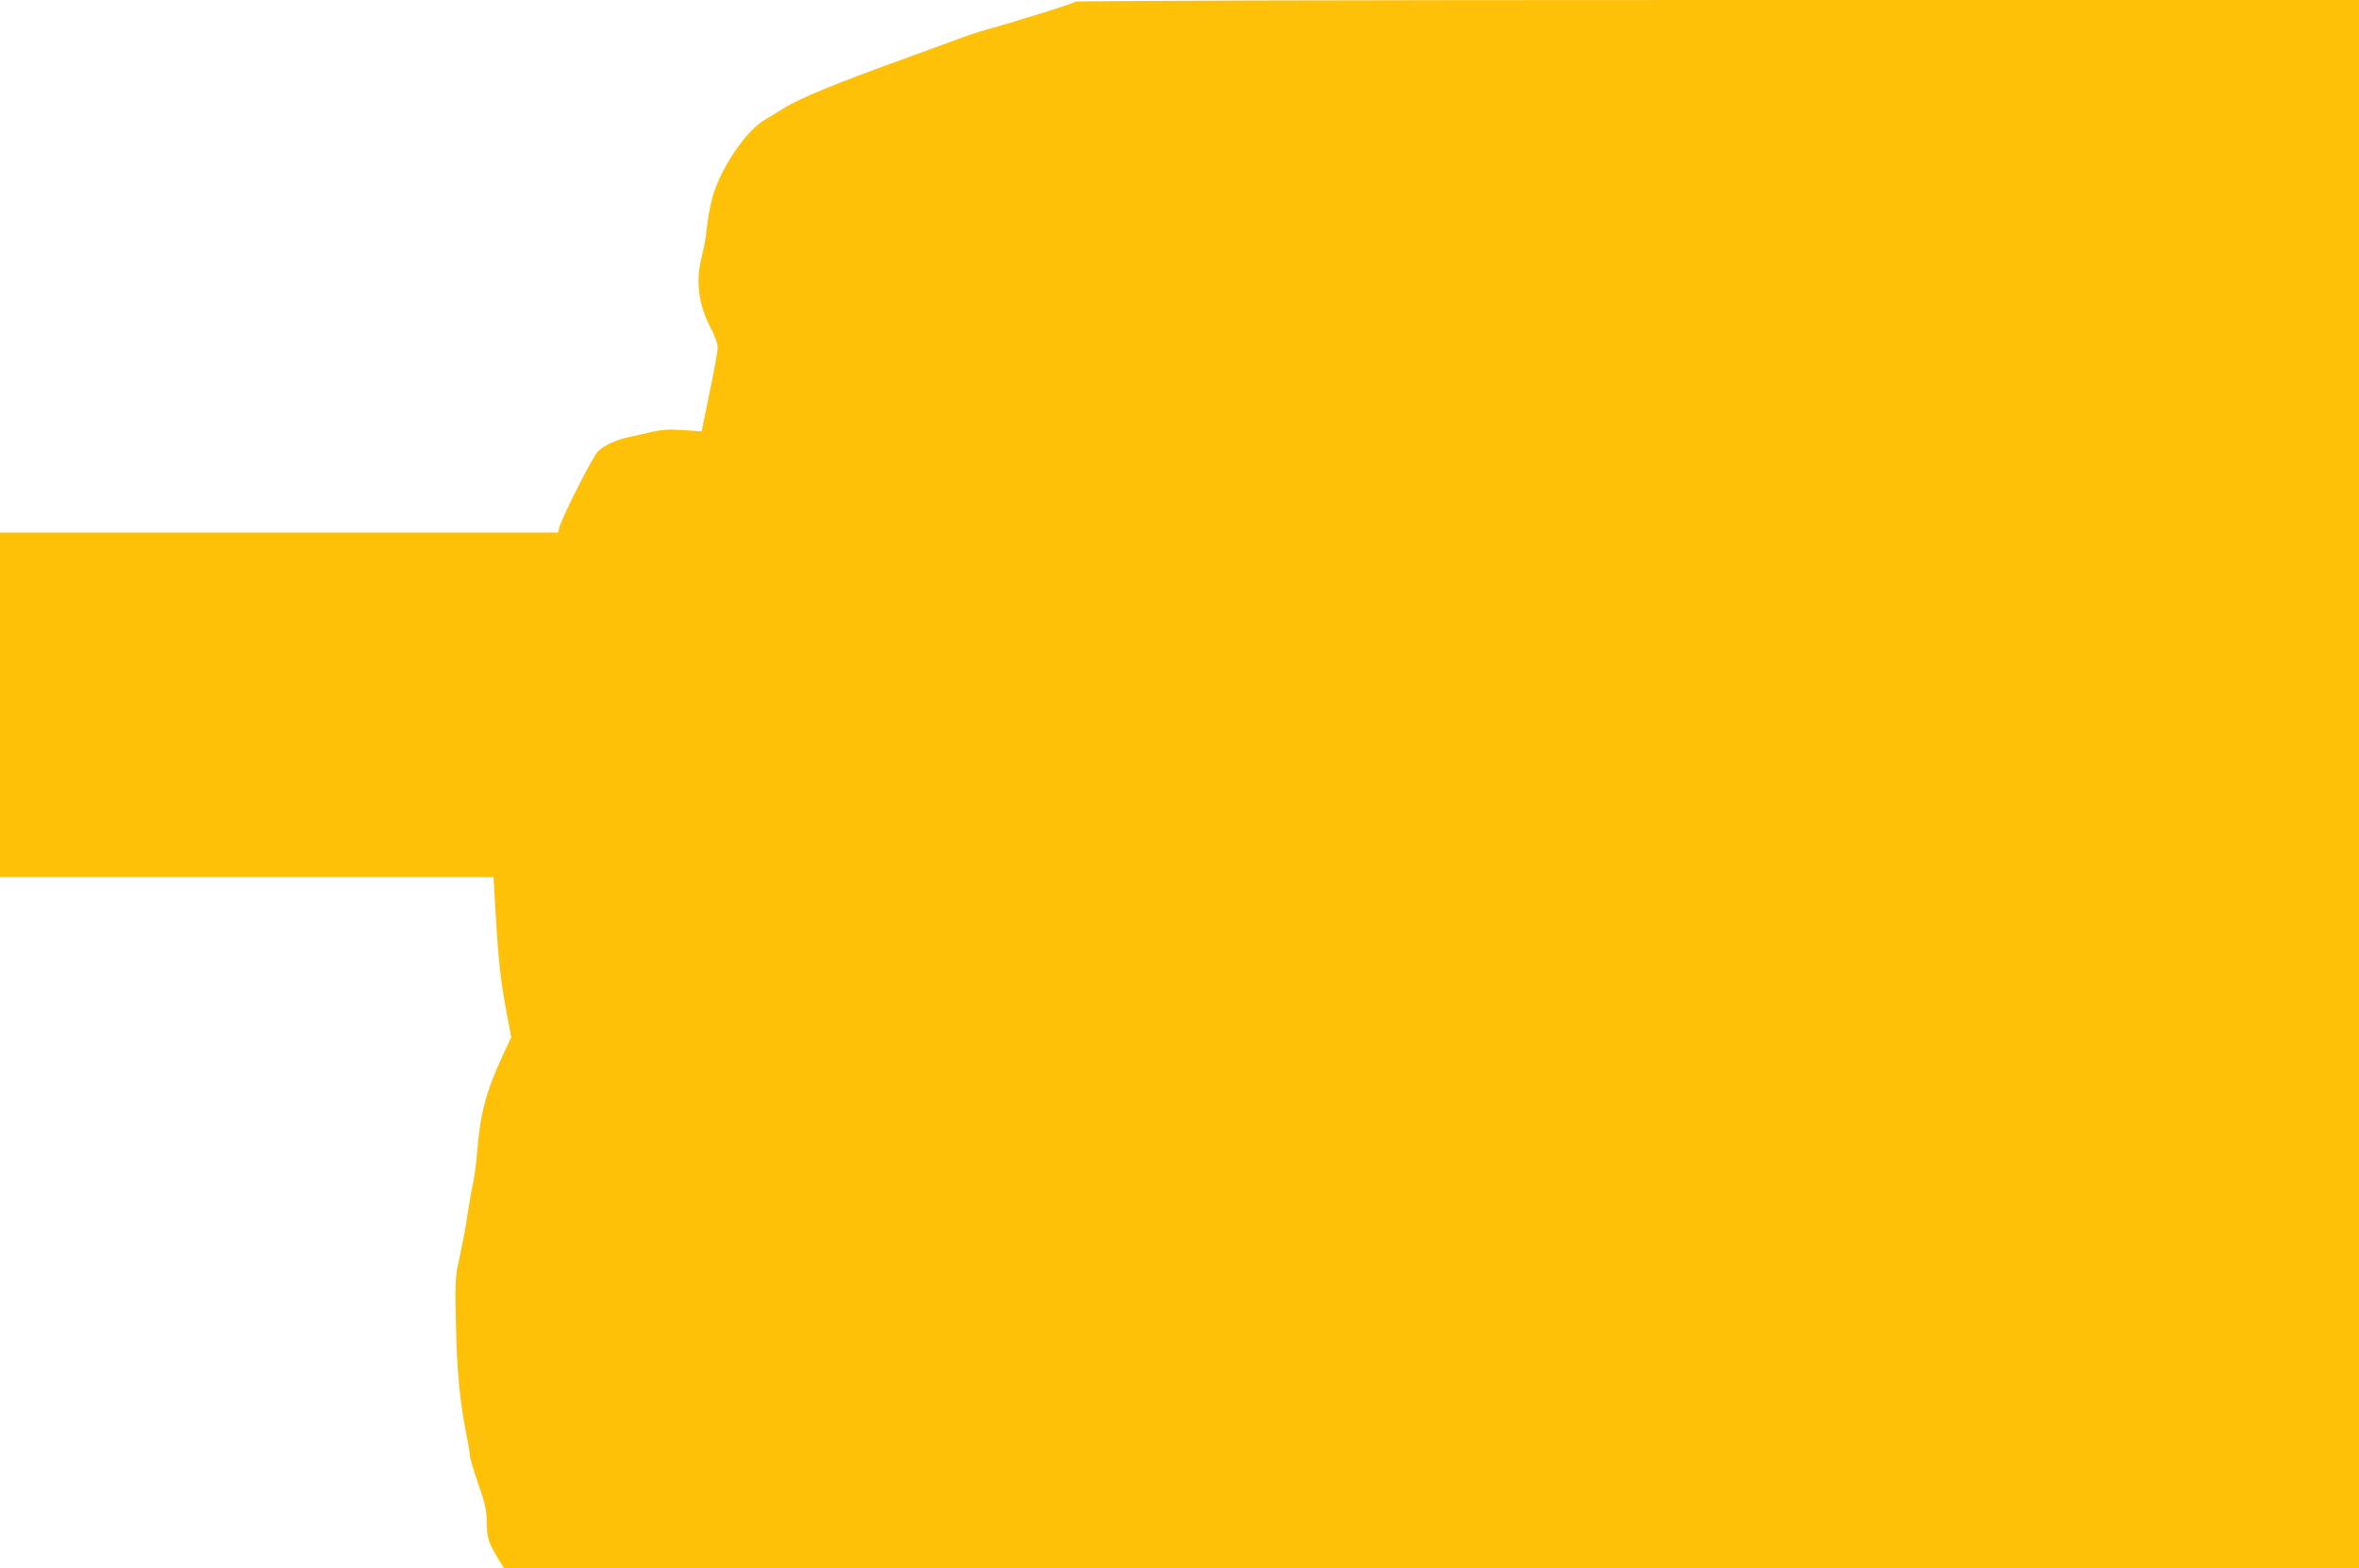
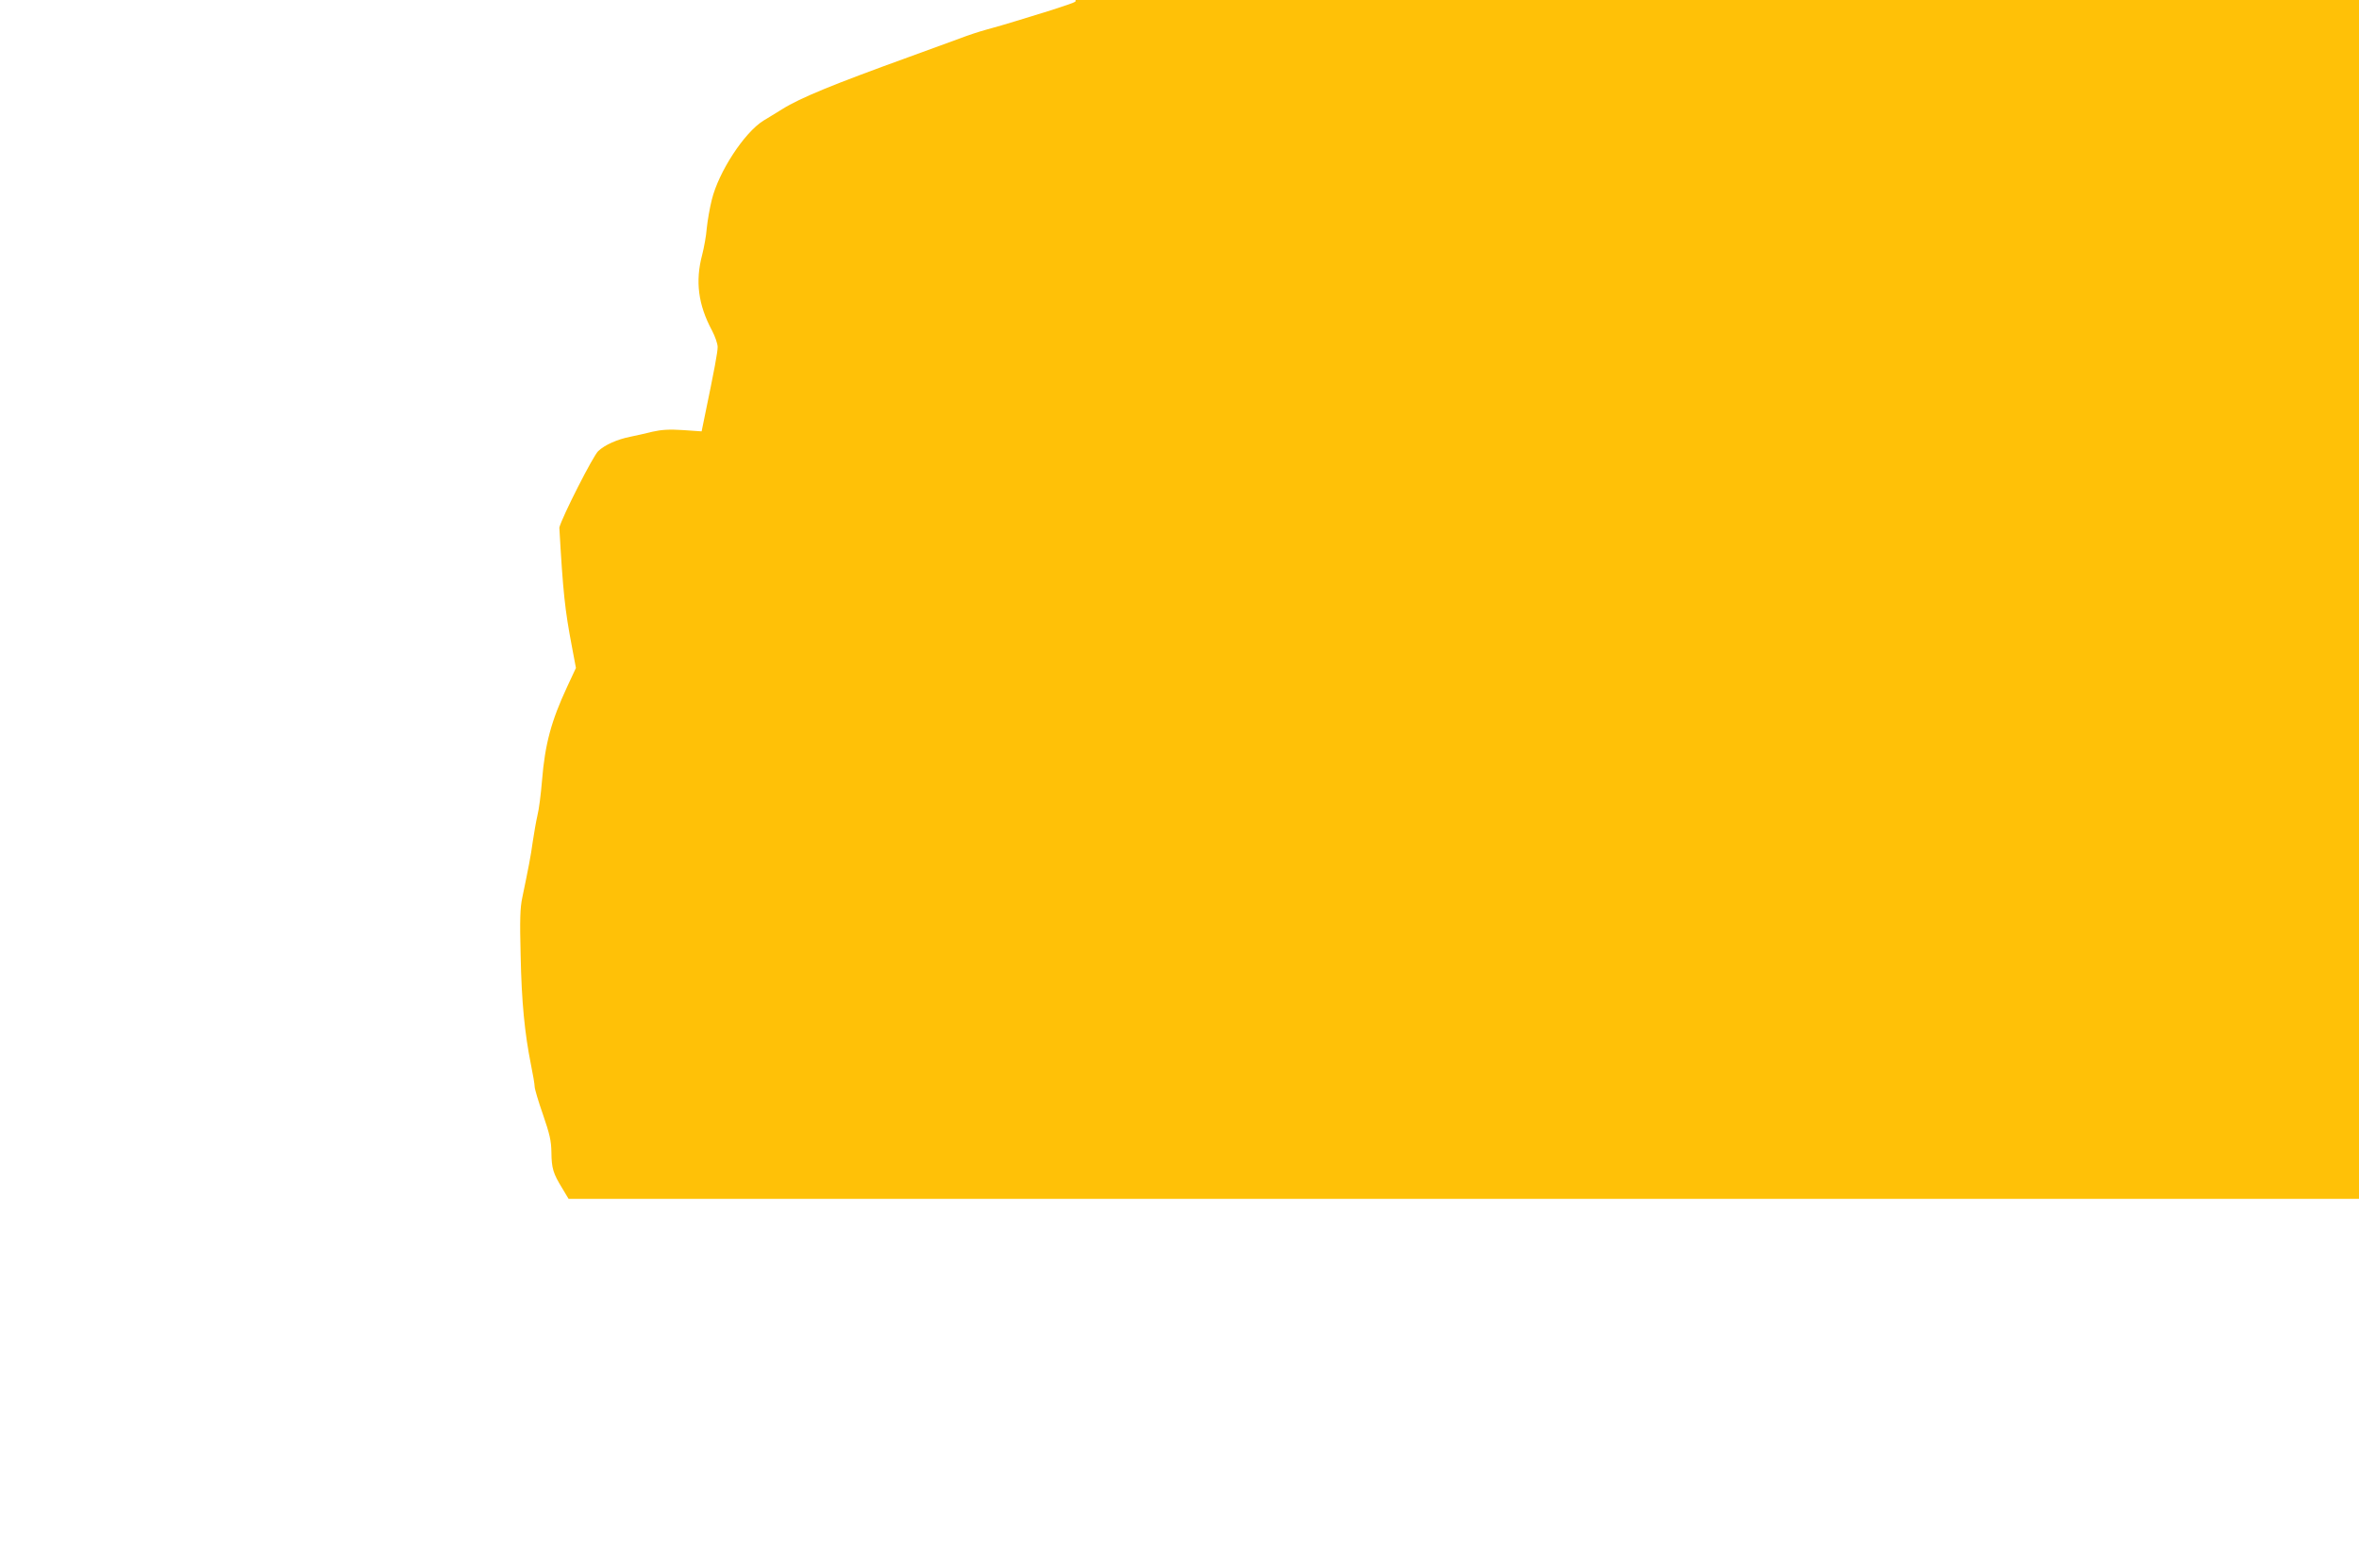
<svg xmlns="http://www.w3.org/2000/svg" version="1.0" width="1280pt" height="851pt" viewBox="0 0 1280 851" preserveAspectRatio="xMidYMid meet">
  <g transform="translate(0,851) scale(0.1,-0.1)" fill="#ffc107" stroke="none">
-     <path d="M5835 8501 c-6 -5 -64 -25 -130 -46 -66 -20 -154 -47 -195 -60 -41 -13 -111 -33 -155 -45 -44 -12 -107 -33 -140 -46 -33 -12 -161 -59 -285 -104 -406 -147 -588 -221 -685 -282 -33 -20 -79 -49 -103 -63 -104 -65 -243 -278 -280 -430 -11 -44 -23 -113 -27 -153 -3 -41 -15 -106 -25 -145 -38 -143 -22 -270 53 -410 17 -32 31 -73 31 -90 0 -28 -17 -120 -71 -380 l-16 -78 -101 7 c-76 5 -117 2 -166 -9 -36 -9 -89 -21 -119 -27 -71 -14 -139 -44 -175 -78 -28 -26 -197 -359 -211 -415 l-7 -27 -1514 0 -1514 0 0 -935 0 -935 1339 0 1339 0 6 -107 c20 -353 30 -445 68 -645 l22 -117 -48 -103 c-86 -185 -120 -310 -136 -508 -6 -74 -17 -160 -25 -190 -7 -30 -18 -93 -25 -140 -11 -81 -24 -146 -57 -305 -12 -55 -14 -121 -9 -315 5 -252 22 -422 56 -592 11 -53 20 -107 20 -119 0 -12 20 -80 45 -151 37 -108 45 -142 46 -206 1 -86 9 -114 59 -195 l34 -57 5033 0 5033 0 0 4255 0 4255 -3478 0 c-2005 0 -3482 -4 -3487 -9z" />
+     <path d="M5835 8501 c-6 -5 -64 -25 -130 -46 -66 -20 -154 -47 -195 -60 -41 -13 -111 -33 -155 -45 -44 -12 -107 -33 -140 -46 -33 -12 -161 -59 -285 -104 -406 -147 -588 -221 -685 -282 -33 -20 -79 -49 -103 -63 -104 -65 -243 -278 -280 -430 -11 -44 -23 -113 -27 -153 -3 -41 -15 -106 -25 -145 -38 -143 -22 -270 53 -410 17 -32 31 -73 31 -90 0 -28 -17 -120 -71 -380 l-16 -78 -101 7 c-76 5 -117 2 -166 -9 -36 -9 -89 -21 -119 -27 -71 -14 -139 -44 -175 -78 -28 -26 -197 -359 -211 -415 c20 -353 30 -445 68 -645 l22 -117 -48 -103 c-86 -185 -120 -310 -136 -508 -6 -74 -17 -160 -25 -190 -7 -30 -18 -93 -25 -140 -11 -81 -24 -146 -57 -305 -12 -55 -14 -121 -9 -315 5 -252 22 -422 56 -592 11 -53 20 -107 20 -119 0 -12 20 -80 45 -151 37 -108 45 -142 46 -206 1 -86 9 -114 59 -195 l34 -57 5033 0 5033 0 0 4255 0 4255 -3478 0 c-2005 0 -3482 -4 -3487 -9z" />
  </g>
</svg>